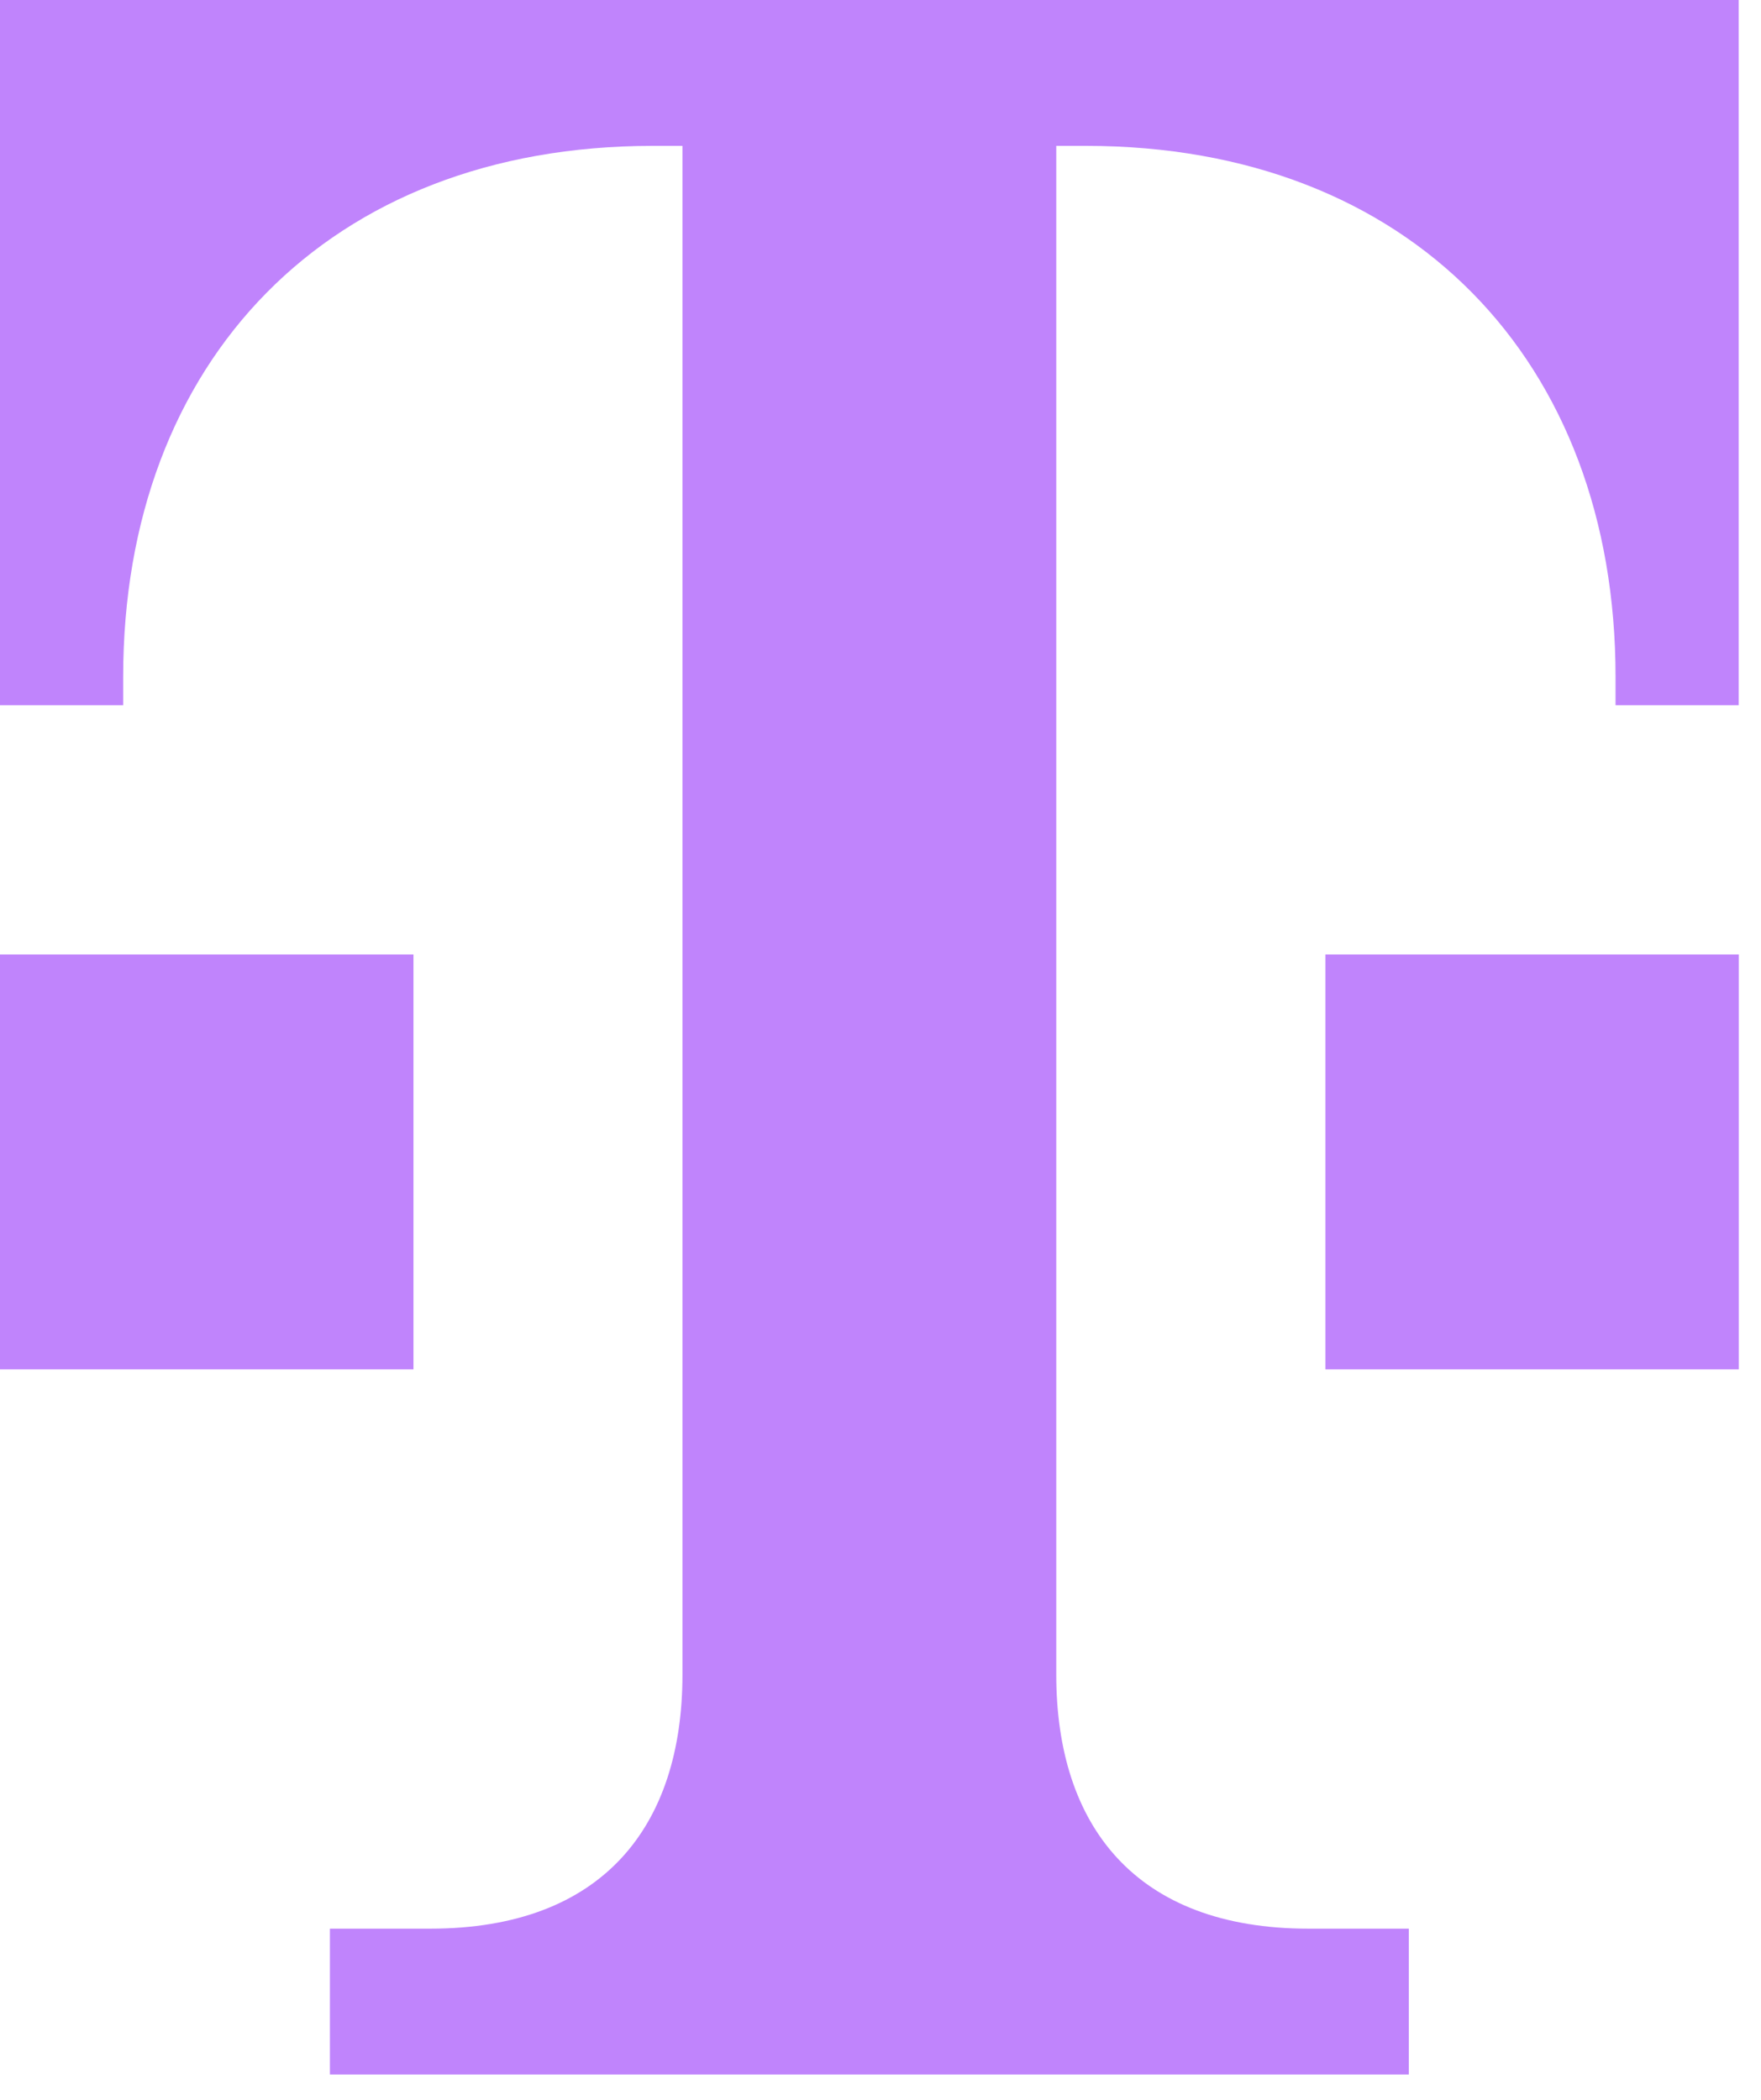
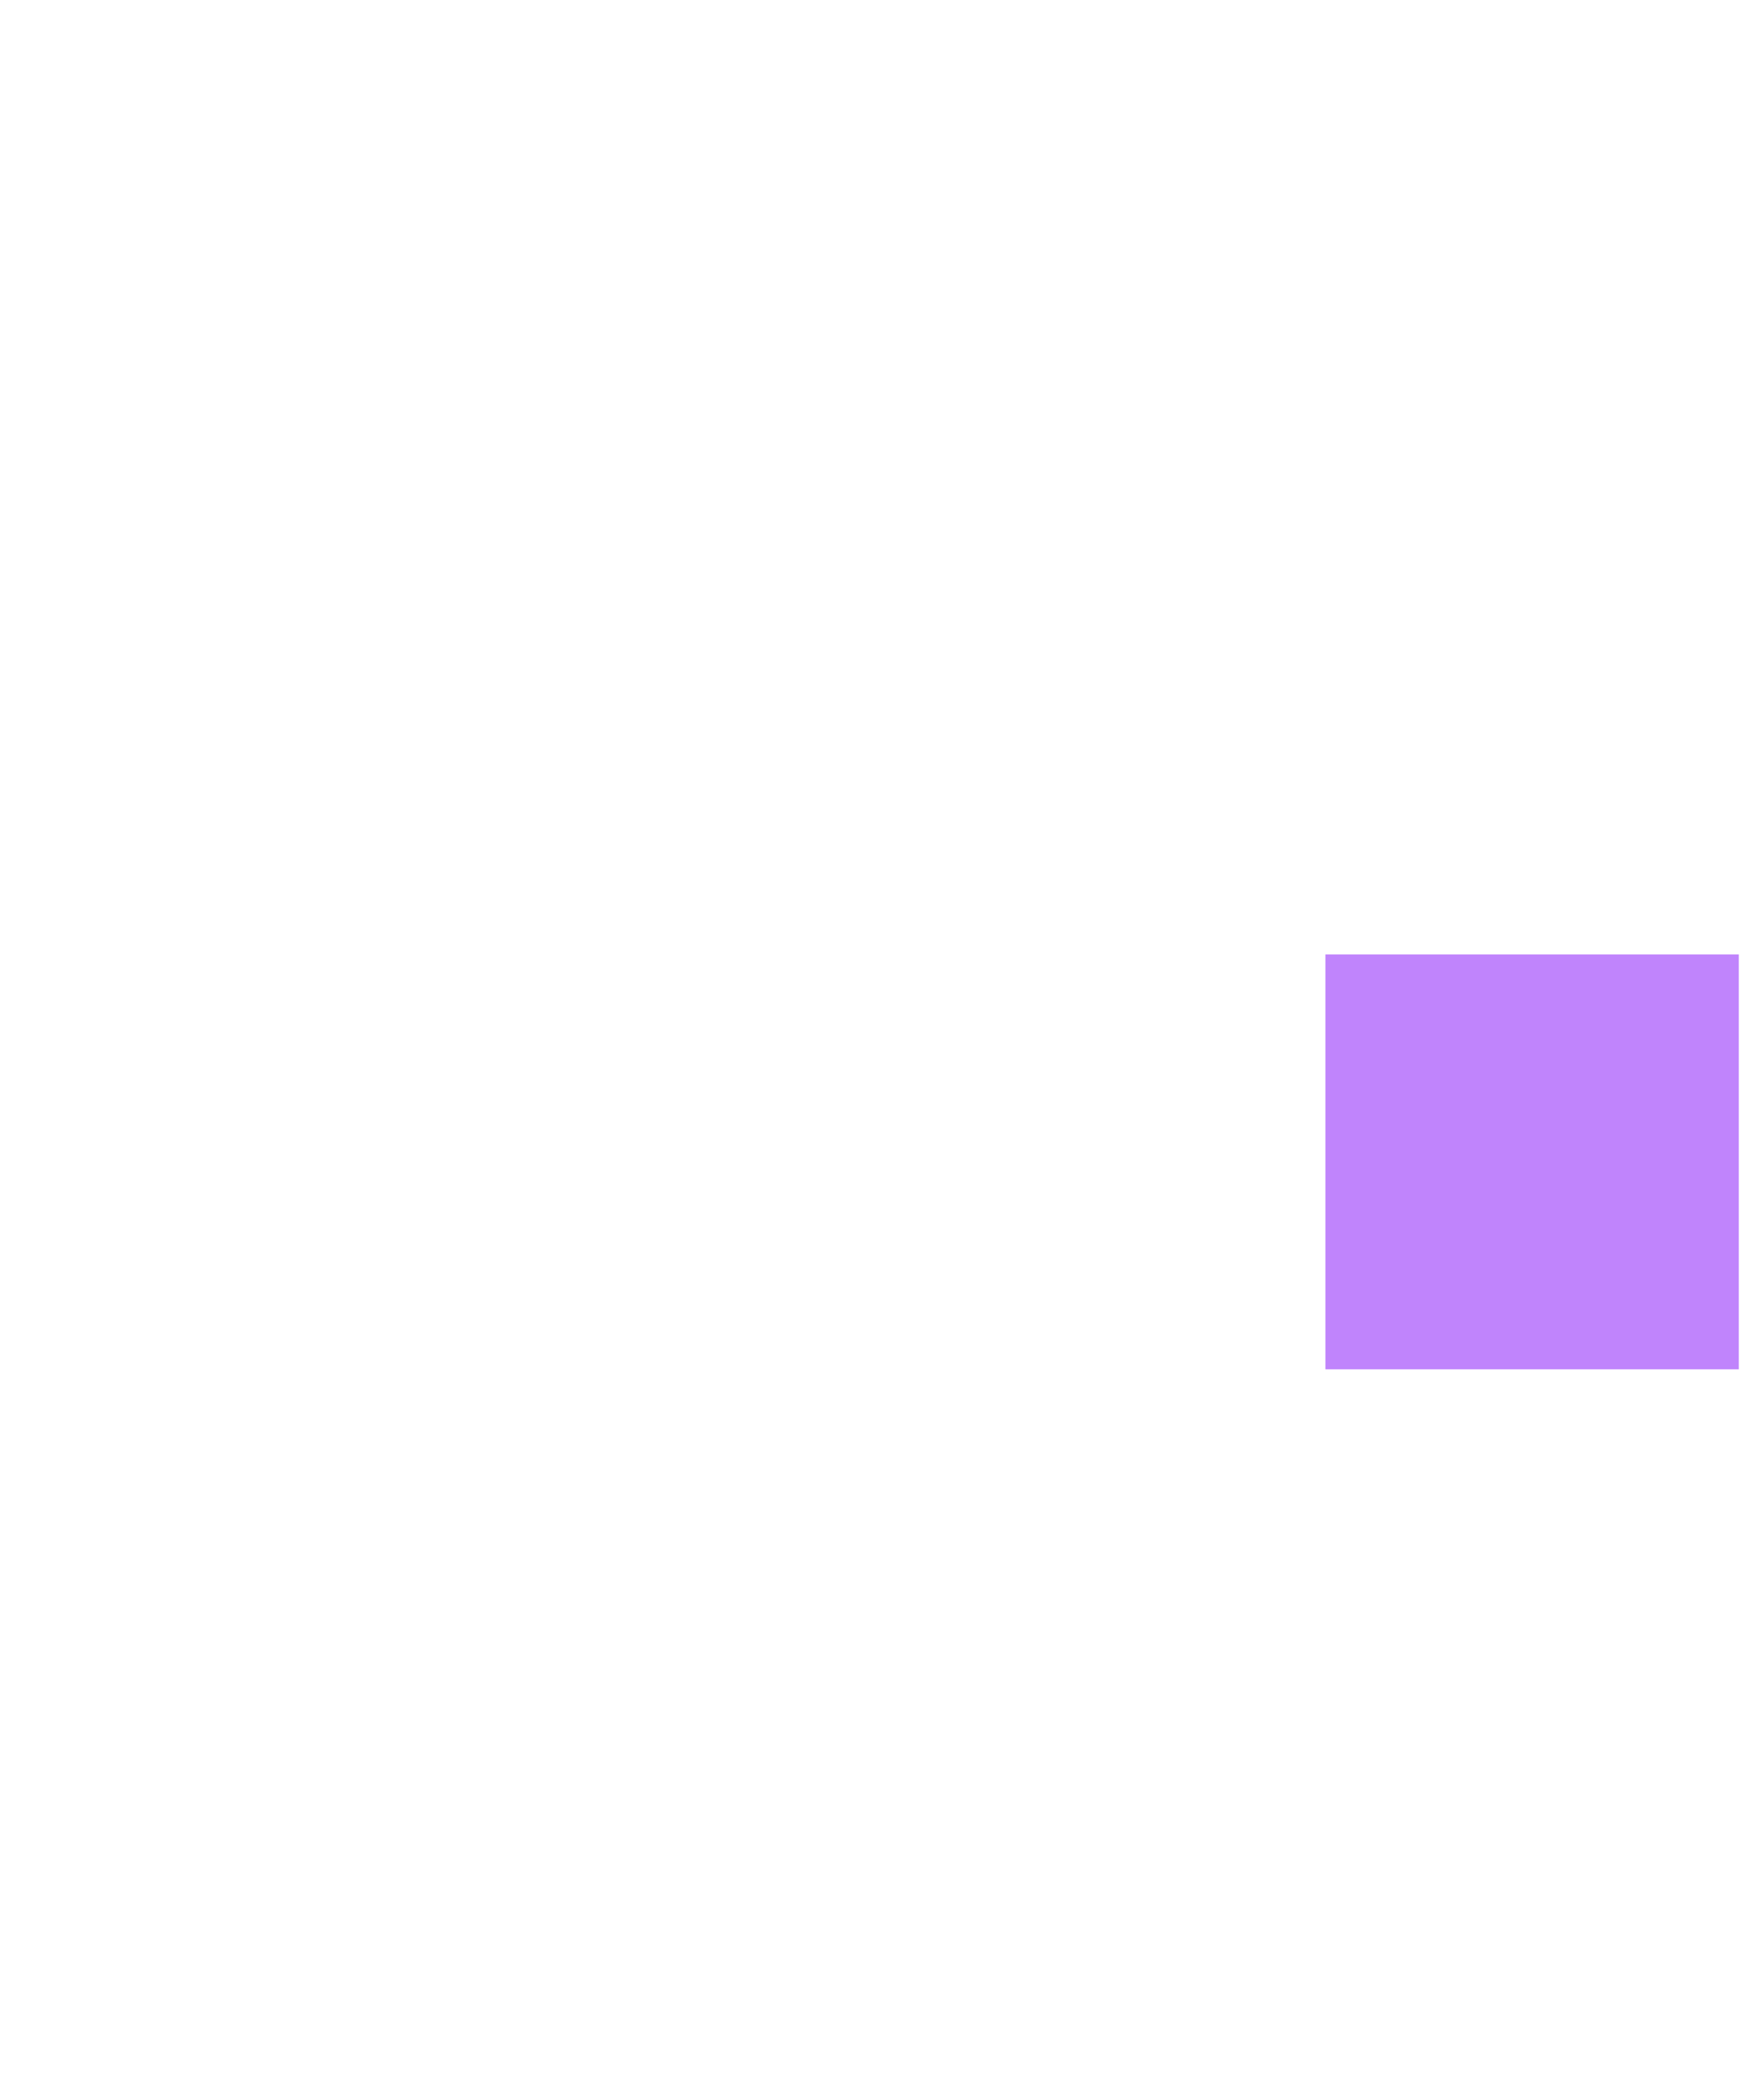
<svg xmlns="http://www.w3.org/2000/svg" width="52" height="62" viewBox="0 0 52 62" fill="none">
-   <path d="M41.6 61.252V56.946H38.64C33.533 56.946 31.19 53.91 31.19 49.443V4.307H32.068C41.631 4.307 47.705 10.653 47.705 19.985V20.822H51.342V-0H0V20.822H3.637V19.985C3.637 10.653 9.711 4.307 19.274 4.307H20.152V49.443C20.152 53.91 17.809 56.946 12.702 56.946H9.742V61.252H41.6Z" fill="#C084FC" />
  <path d="M51.345 40.431H39.137V28.181H51.345V40.431Z" fill="#C084FC" />
-   <path d="M12.209 40.431H0V28.181H12.209V40.431Z" fill="#C084FC" />
</svg>